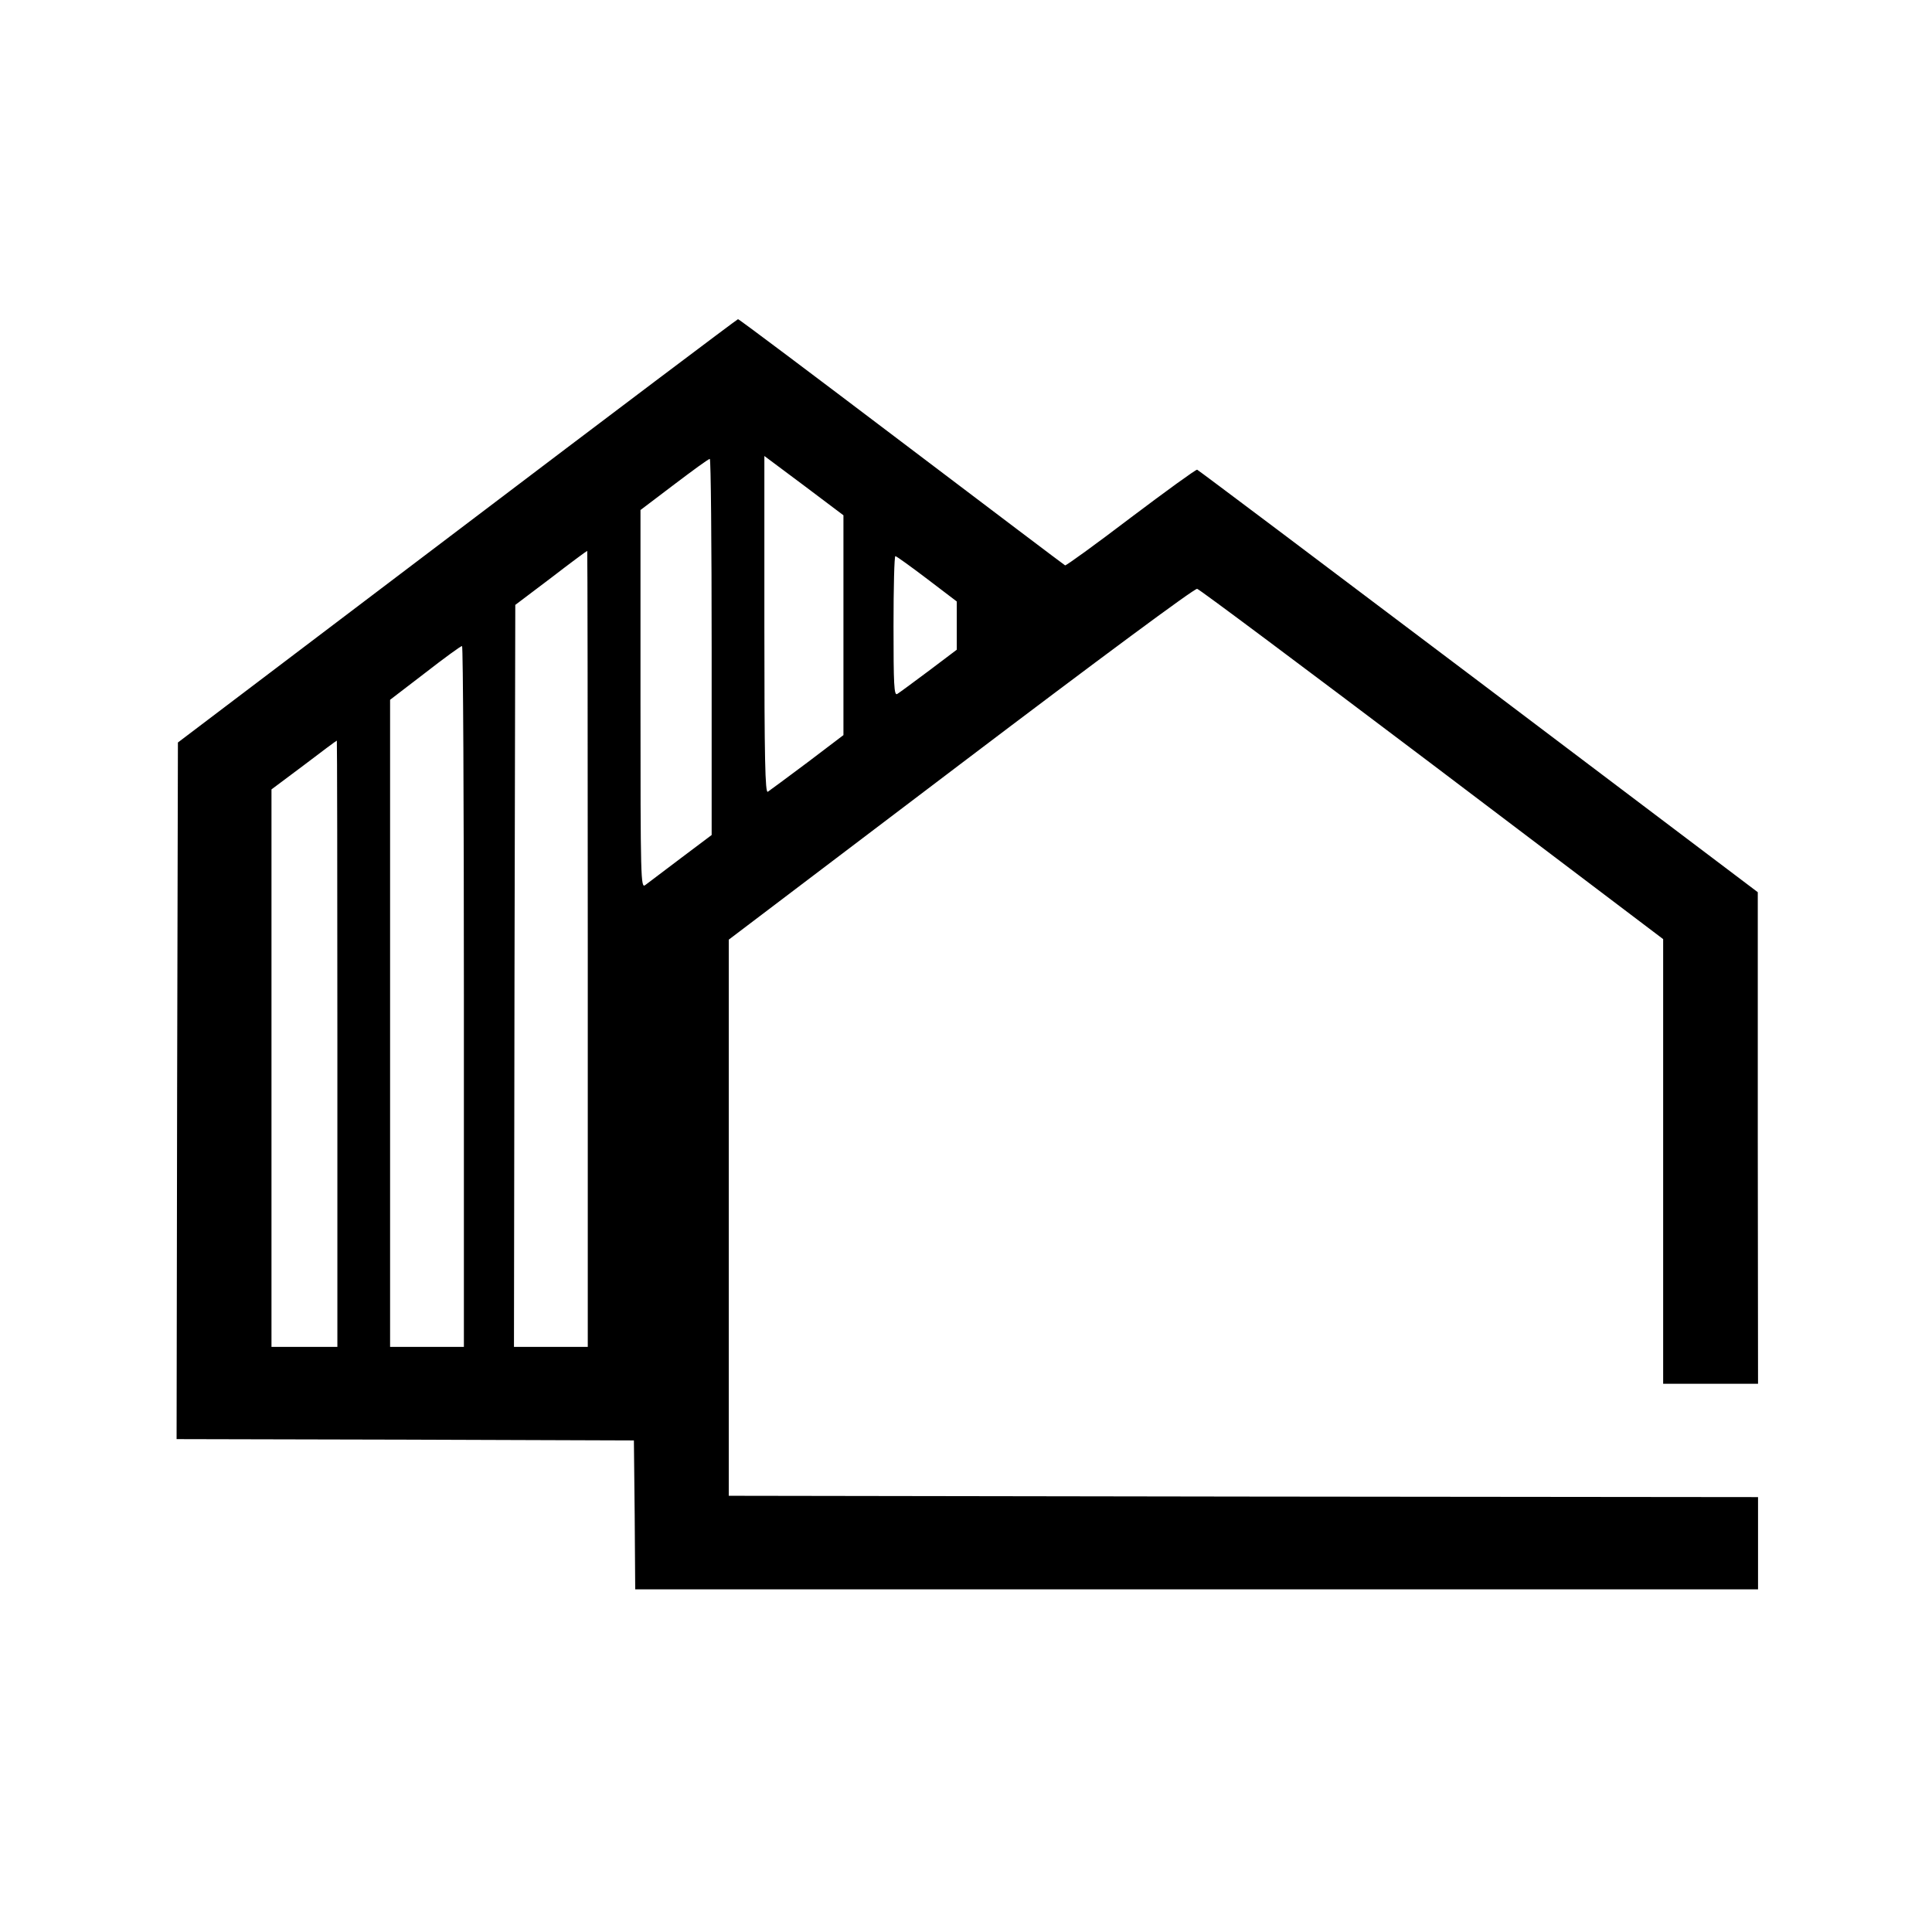
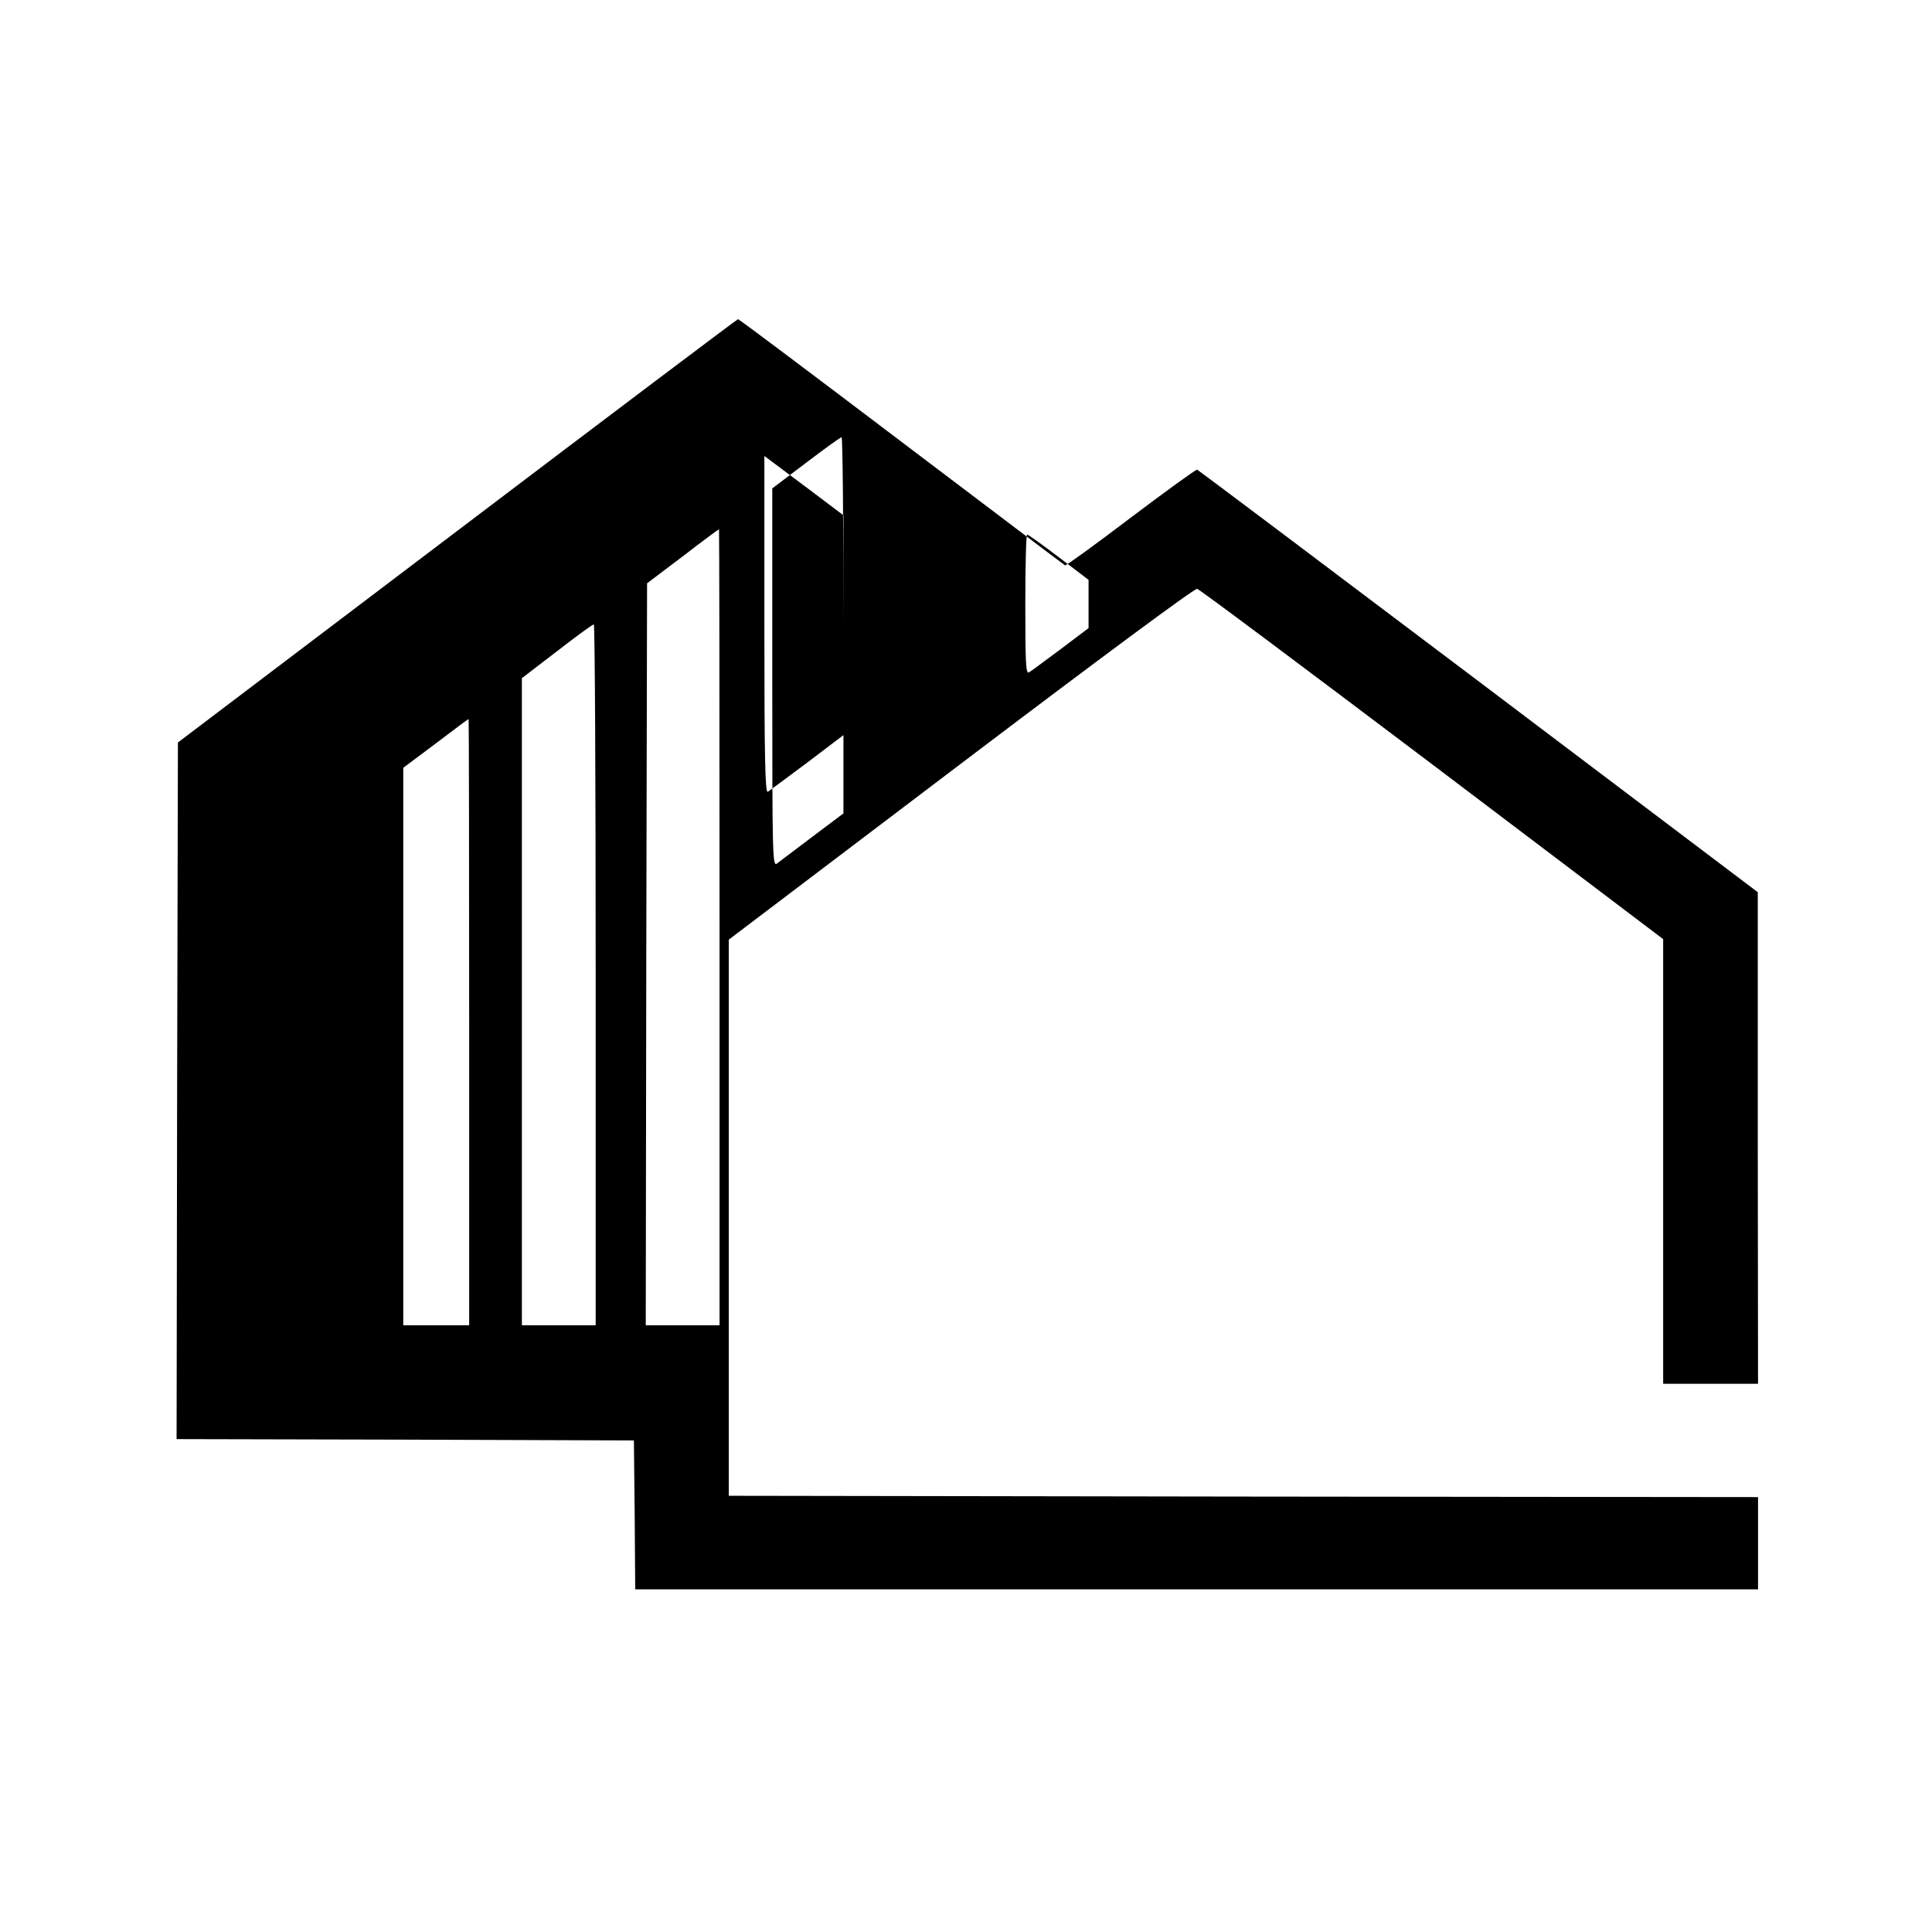
<svg xmlns="http://www.w3.org/2000/svg" version="1.0" width="733pt" height="733pt" viewBox="0 0 733 733" preserveAspectRatio="xMidYMid meet">
  <g transform="translate(0,733) scale(0.1,-0.1)" fill="#000000" stroke="none">
-     <path d="M1735 5316 l-1060 -803 -3 -1321 -2 -1322 867 -2 868 -3 3 -283 2 -282 2130 0 2130 0 0 175 0 175 -1952 2 -1953 3 0 1055 0 1055 880 667 c529 401 887 666 897 664 9 -2 410 -302 892 -666 l876 -663 0 -844 0 -843 180 0 180 0 -1 933 0 932 -1059 800 c-583 440 -1063 801 -1068 803 -5 1 -118 -81 -252 -182 -134 -102 -246 -183 -249 -181 -4 2 -283 213 -621 469 -338 256 -617 466 -620 465 -3 0 -482 -361 -1065 -803z m1465 -358 l0 -417 -137 -104 c-76 -57 -144 -107 -150 -111 -10 -6 -13 124 -13 633 l0 641 150 -112 150 -113 0 -417z m-500 -82 l0 -714 -117 -88 c-65 -49 -126 -95 -135 -102 -17 -13 -18 19 -18 705 l0 718 128 97 c70 53 130 97 135 97 4 1 7 -320 7 -713z m-470 -1146 l0 -1510 -140 0 -140 0 2 1408 3 1407 135 102 c74 57 136 103 138 103 1 0 2 -679 2 -1510z m1287 1404 l113 -86 0 -91 0 -92 -106 -80 c-59 -44 -113 -84 -120 -88 -12 -7 -14 35 -14 258 0 146 3 265 7 265 4 0 58 -39 120 -86z m-1757 -1584 l0 -1330 -140 0 -140 0 0 1228 0 1227 133 102 c72 56 135 102 140 102 4 1 7 -597 7 -1329z m-480 -180 l0 -1150 -125 0 -125 0 0 1058 0 1057 123 92 c67 51 123 93 125 93 1 0 2 -517 2 -1150z" />
+     <path d="M1735 5316 l-1060 -803 -3 -1321 -2 -1322 867 -2 868 -3 3 -283 2 -282 2130 0 2130 0 0 175 0 175 -1952 2 -1953 3 0 1055 0 1055 880 667 c529 401 887 666 897 664 9 -2 410 -302 892 -666 l876 -663 0 -844 0 -843 180 0 180 0 -1 933 0 932 -1059 800 c-583 440 -1063 801 -1068 803 -5 1 -118 -81 -252 -182 -134 -102 -246 -183 -249 -181 -4 2 -283 213 -621 469 -338 256 -617 466 -620 465 -3 0 -482 -361 -1065 -803z m1465 -358 l0 -417 -137 -104 c-76 -57 -144 -107 -150 -111 -10 -6 -13 124 -13 633 l0 641 150 -112 150 -113 0 -417z l0 -714 -117 -88 c-65 -49 -126 -95 -135 -102 -17 -13 -18 19 -18 705 l0 718 128 97 c70 53 130 97 135 97 4 1 7 -320 7 -713z m-470 -1146 l0 -1510 -140 0 -140 0 2 1408 3 1407 135 102 c74 57 136 103 138 103 1 0 2 -679 2 -1510z m1287 1404 l113 -86 0 -91 0 -92 -106 -80 c-59 -44 -113 -84 -120 -88 -12 -7 -14 35 -14 258 0 146 3 265 7 265 4 0 58 -39 120 -86z m-1757 -1584 l0 -1330 -140 0 -140 0 0 1228 0 1227 133 102 c72 56 135 102 140 102 4 1 7 -597 7 -1329z m-480 -180 l0 -1150 -125 0 -125 0 0 1058 0 1057 123 92 c67 51 123 93 125 93 1 0 2 -517 2 -1150z" />
  </g>
</svg>